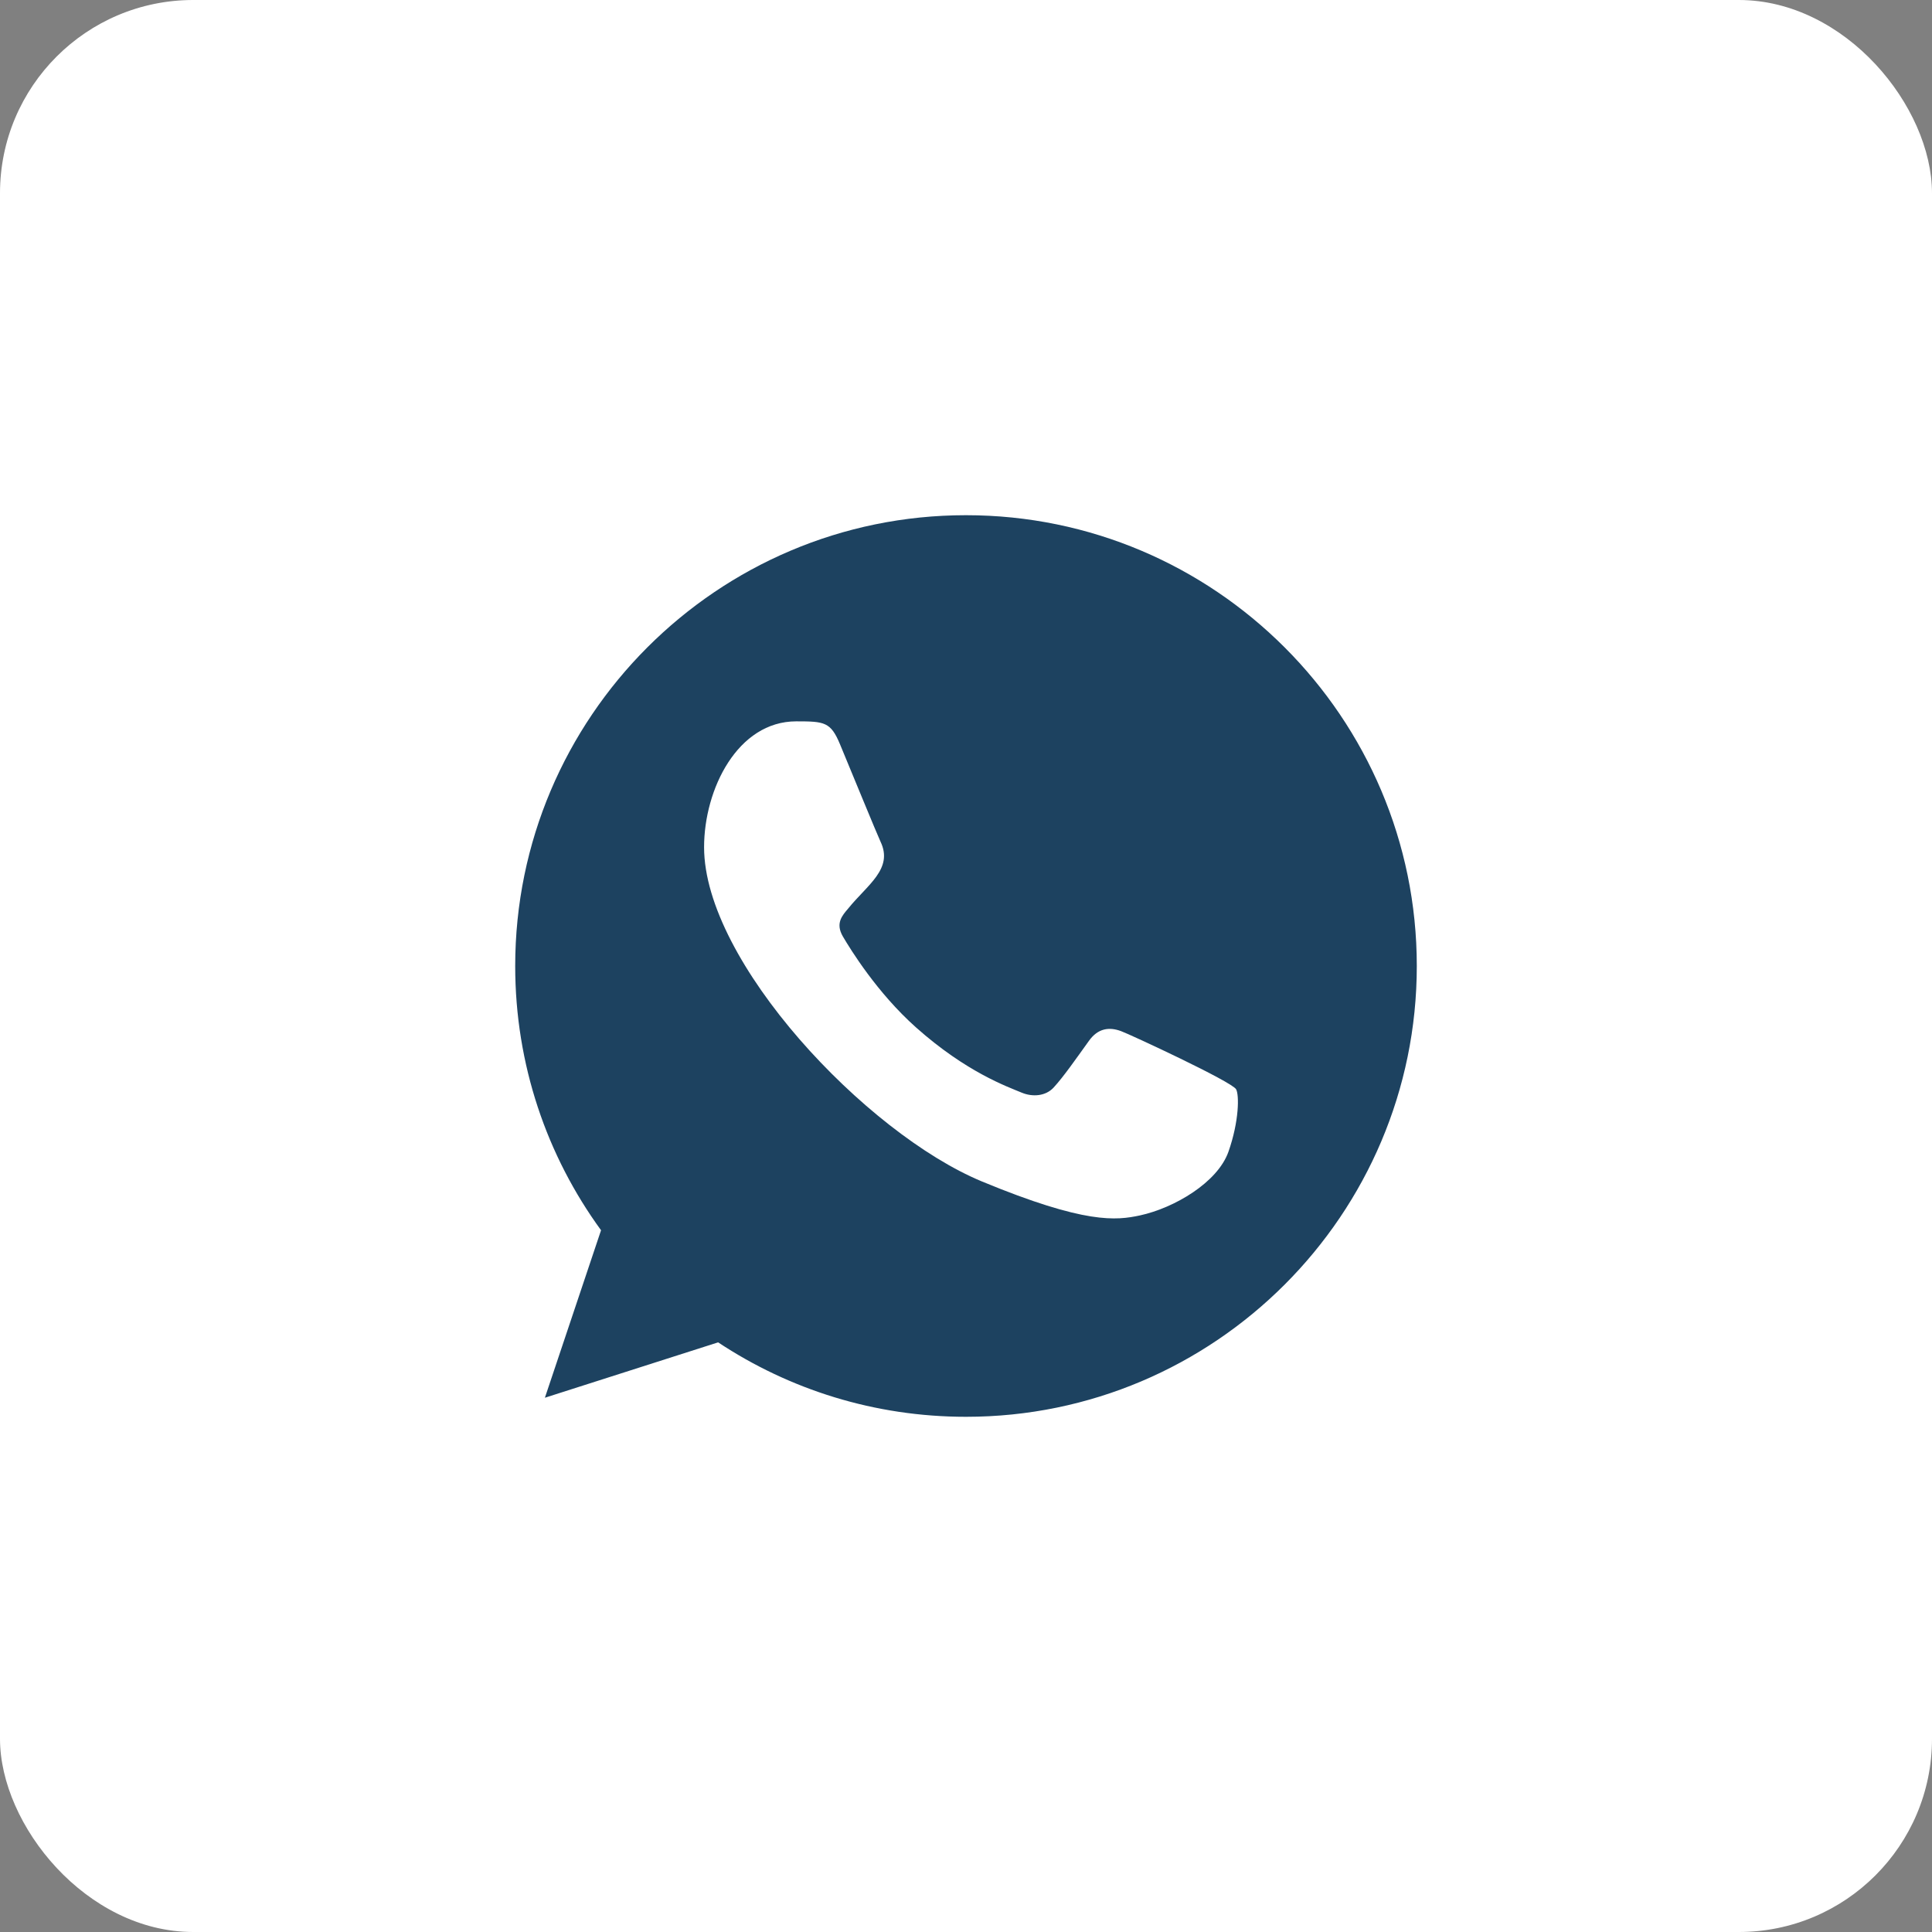
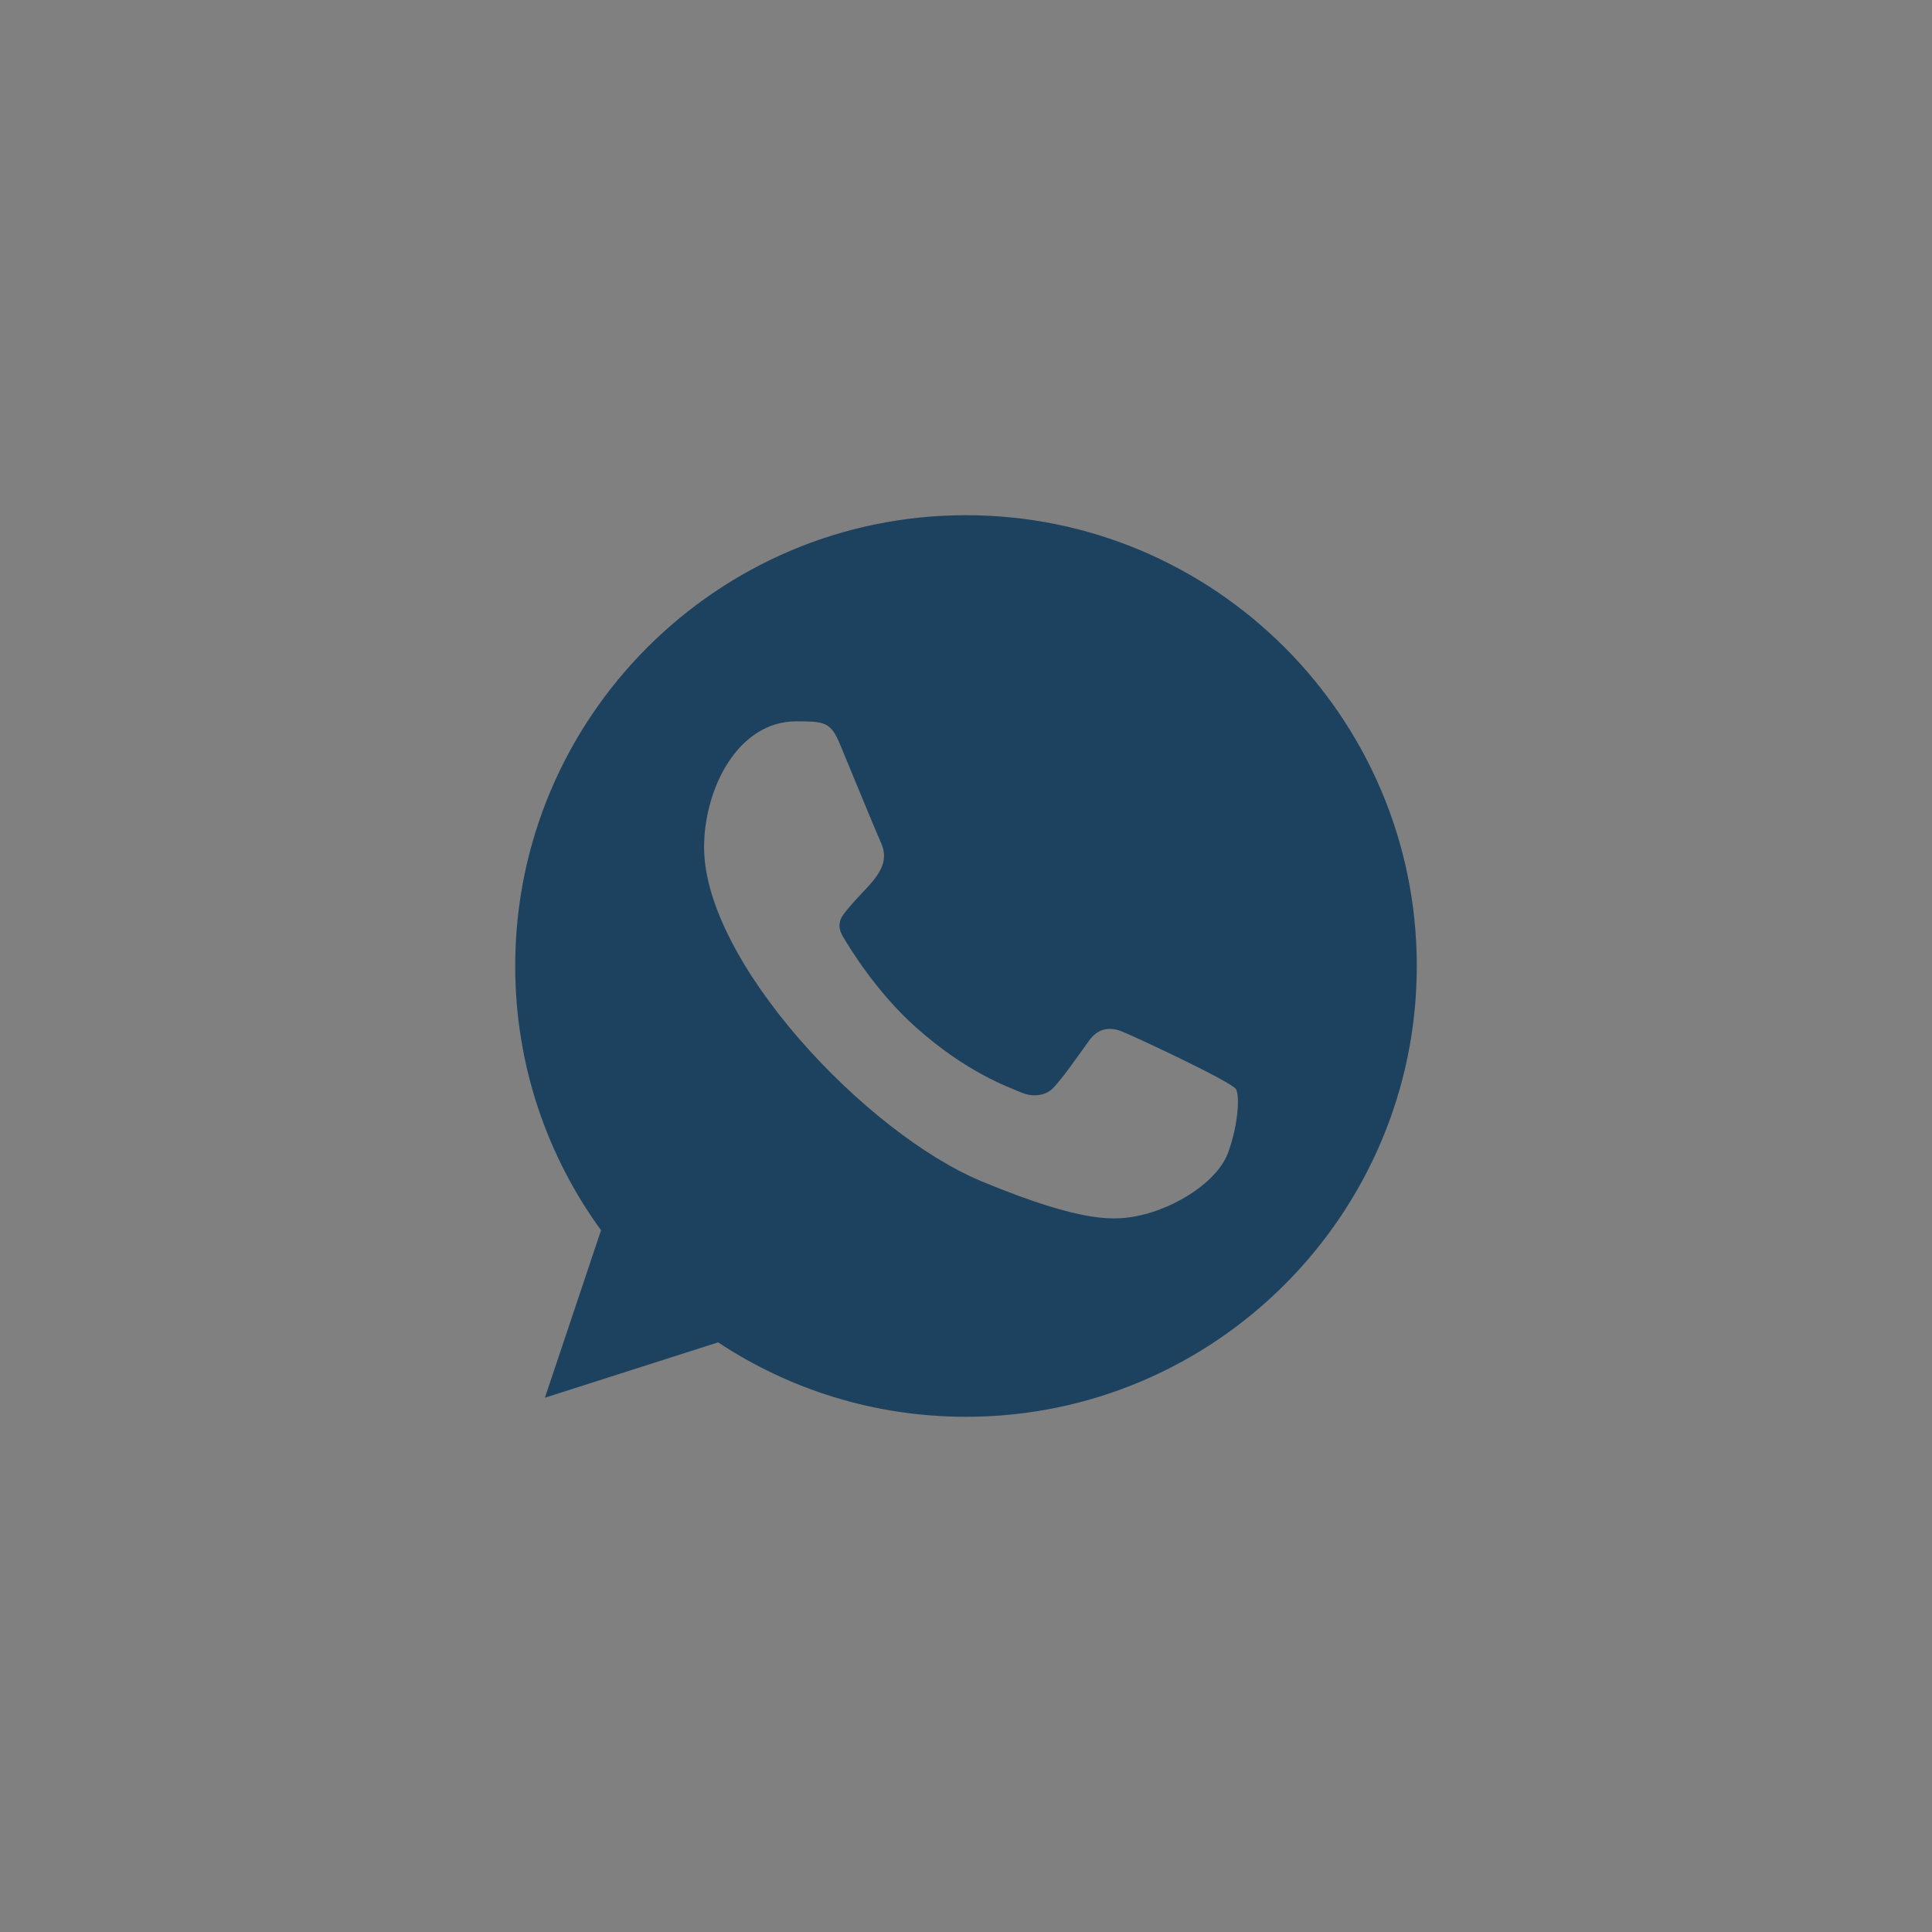
<svg xmlns="http://www.w3.org/2000/svg" width="30" height="30" viewBox="0 0 30 30" fill="none">
  <rect x="0" y="0" width="30" height="30" fill="#808080" stroke="none" />
-   <rect width="30" height="30" rx="3" fill="white" />
  <path fill-rule="evenodd" clip-rule="evenodd" d="M19.075 17.885C18.906 18.362 18.235 18.757 17.701 18.873C17.334 18.951 16.857 19.012 15.248 18.346C13.442 17.597 10.933 14.931 10.933 13.156C10.933 12.253 11.454 11.201 12.364 11.201C12.803 11.201 12.899 11.21 13.043 11.556C13.212 11.963 13.624 12.967 13.673 13.07C13.875 13.492 13.467 13.74 13.171 14.107C13.076 14.218 12.969 14.338 13.089 14.543C13.208 14.745 13.62 15.416 14.224 15.954C15.006 16.65 15.639 16.872 15.866 16.967C16.035 17.037 16.236 17.021 16.359 16.889C16.515 16.72 16.709 16.44 16.907 16.165C17.046 15.967 17.223 15.942 17.409 16.012C17.534 16.056 19.127 16.795 19.194 16.914C19.243 17 19.243 17.407 19.075 17.885ZM15.001 8H14.998C11.139 8 8 11.14 8 15C8 16.531 8.493 17.951 9.333 19.103L8.461 21.704L11.151 20.844C12.257 21.576 13.578 22 15.001 22C18.86 22 22 18.86 22 15C22 11.14 18.86 8 15.001 8Z" fill="#1D4260" />
</svg>